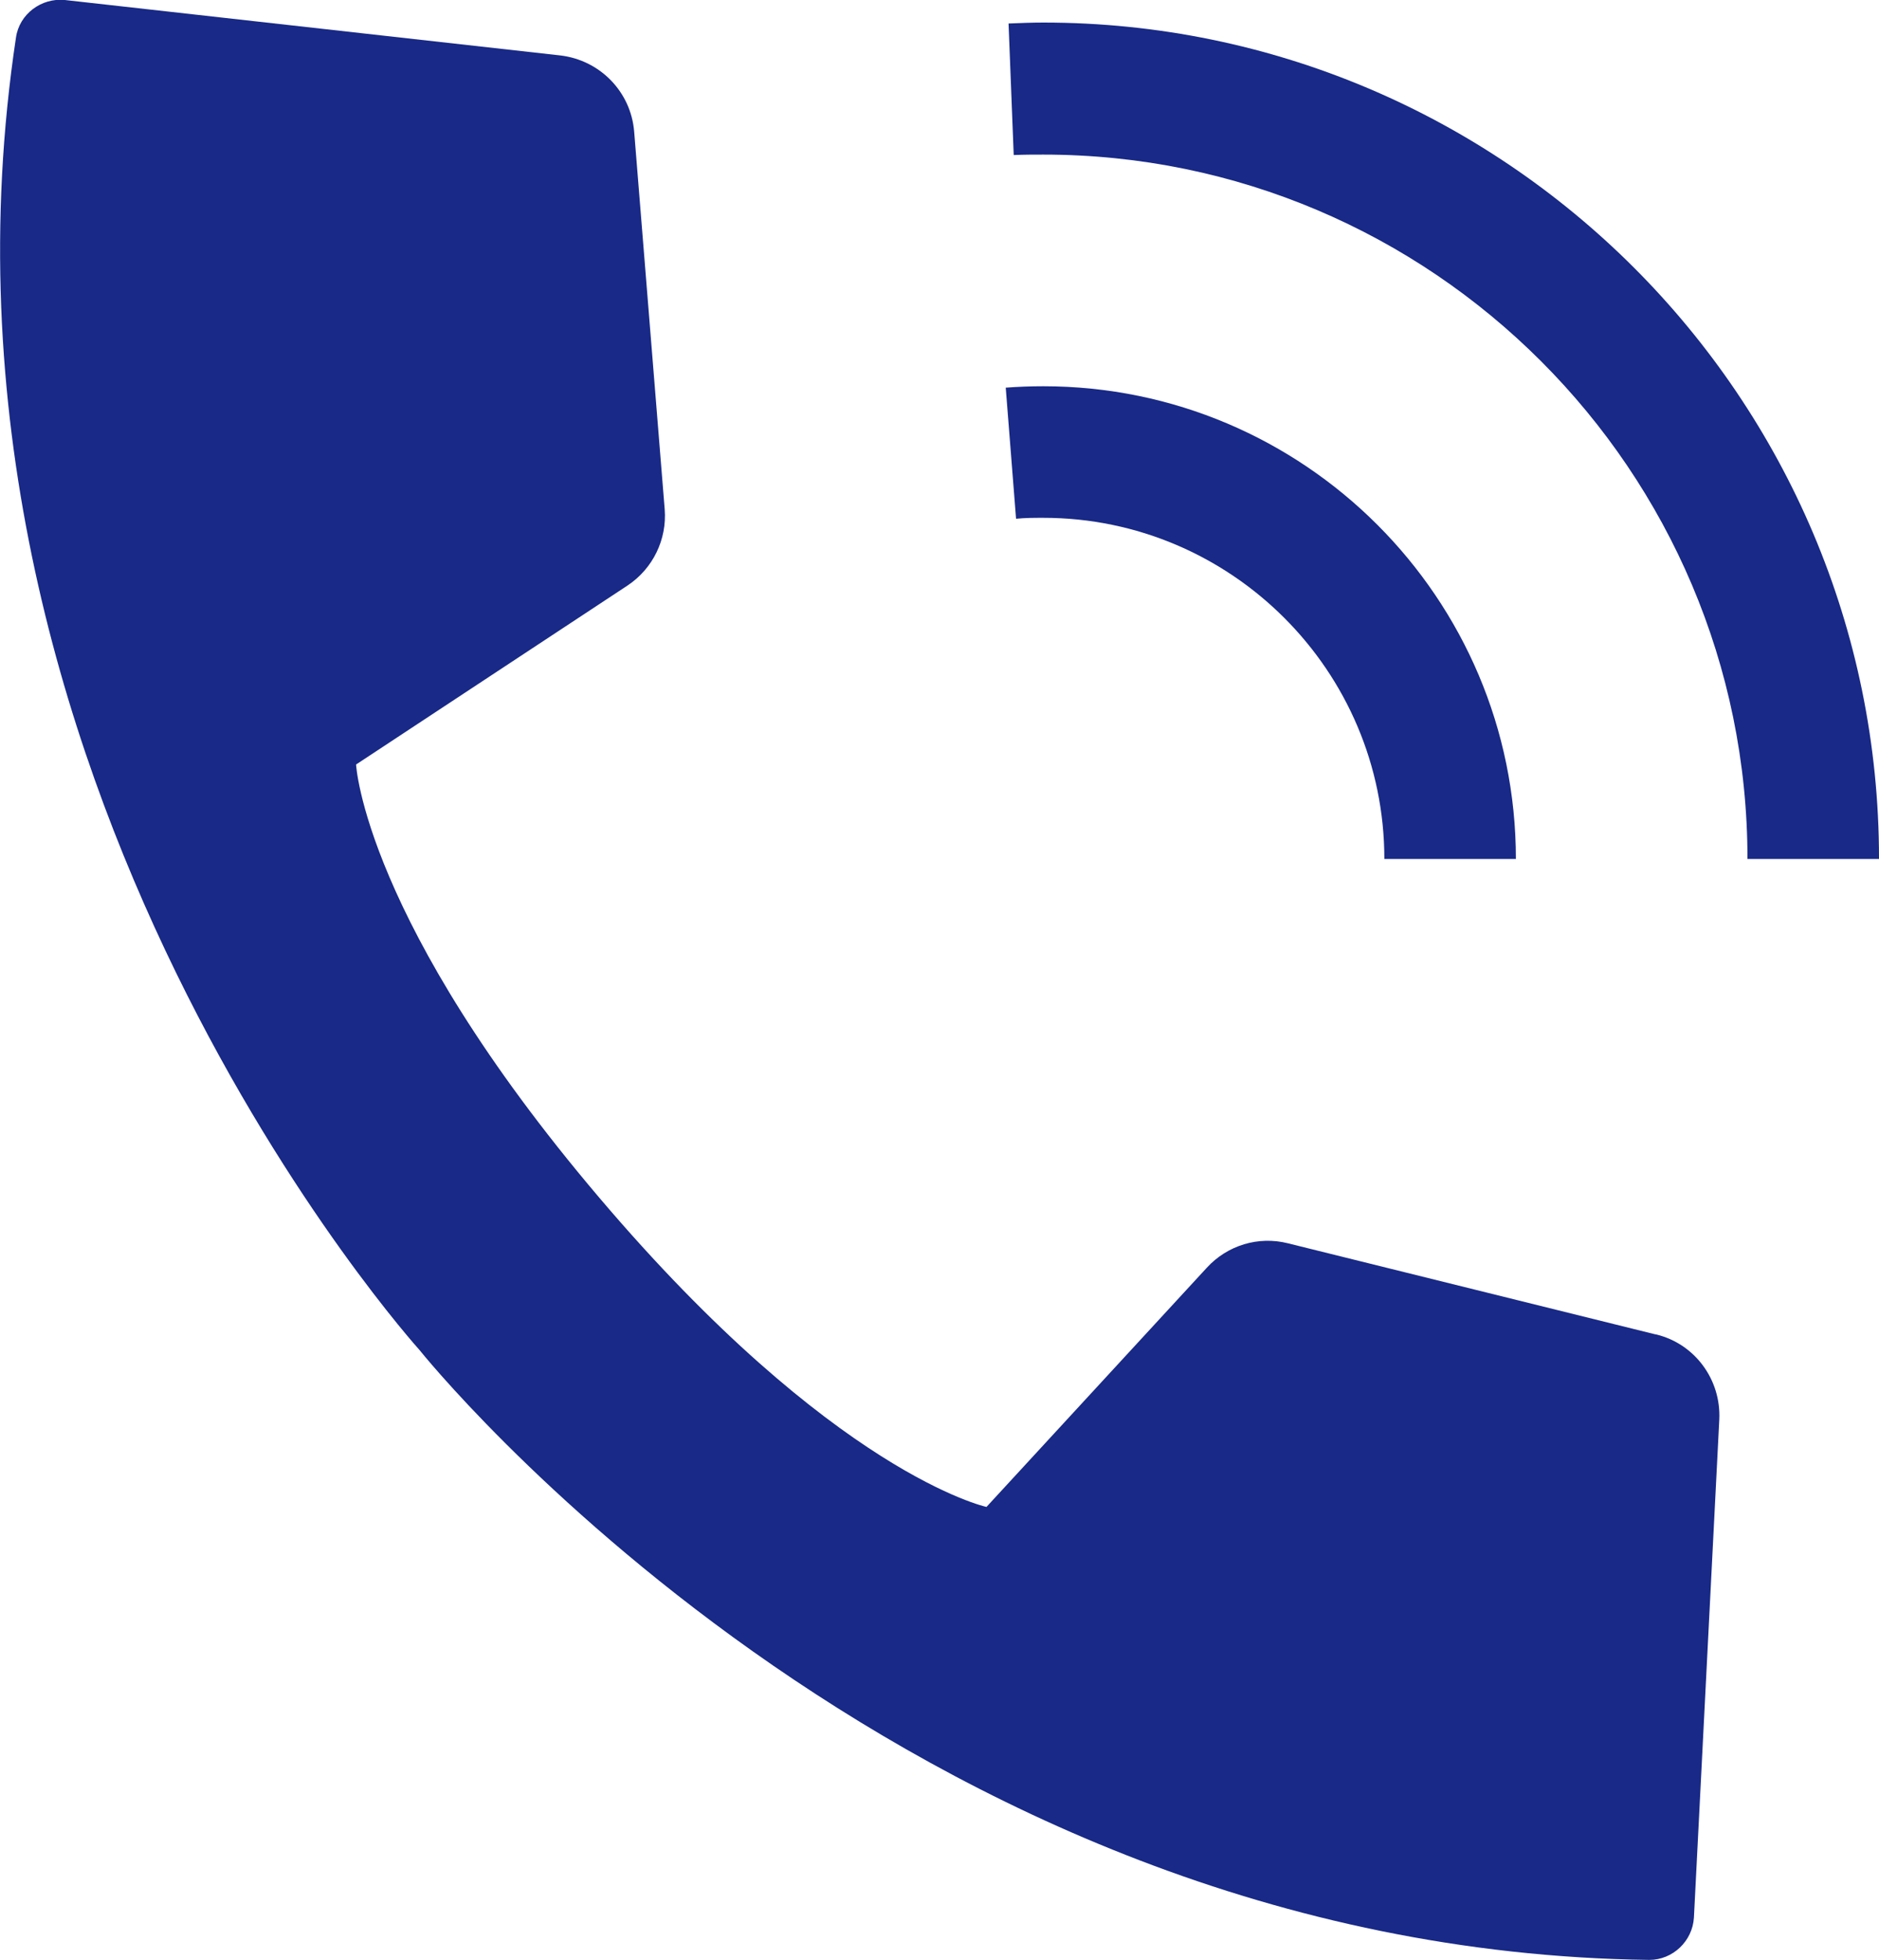
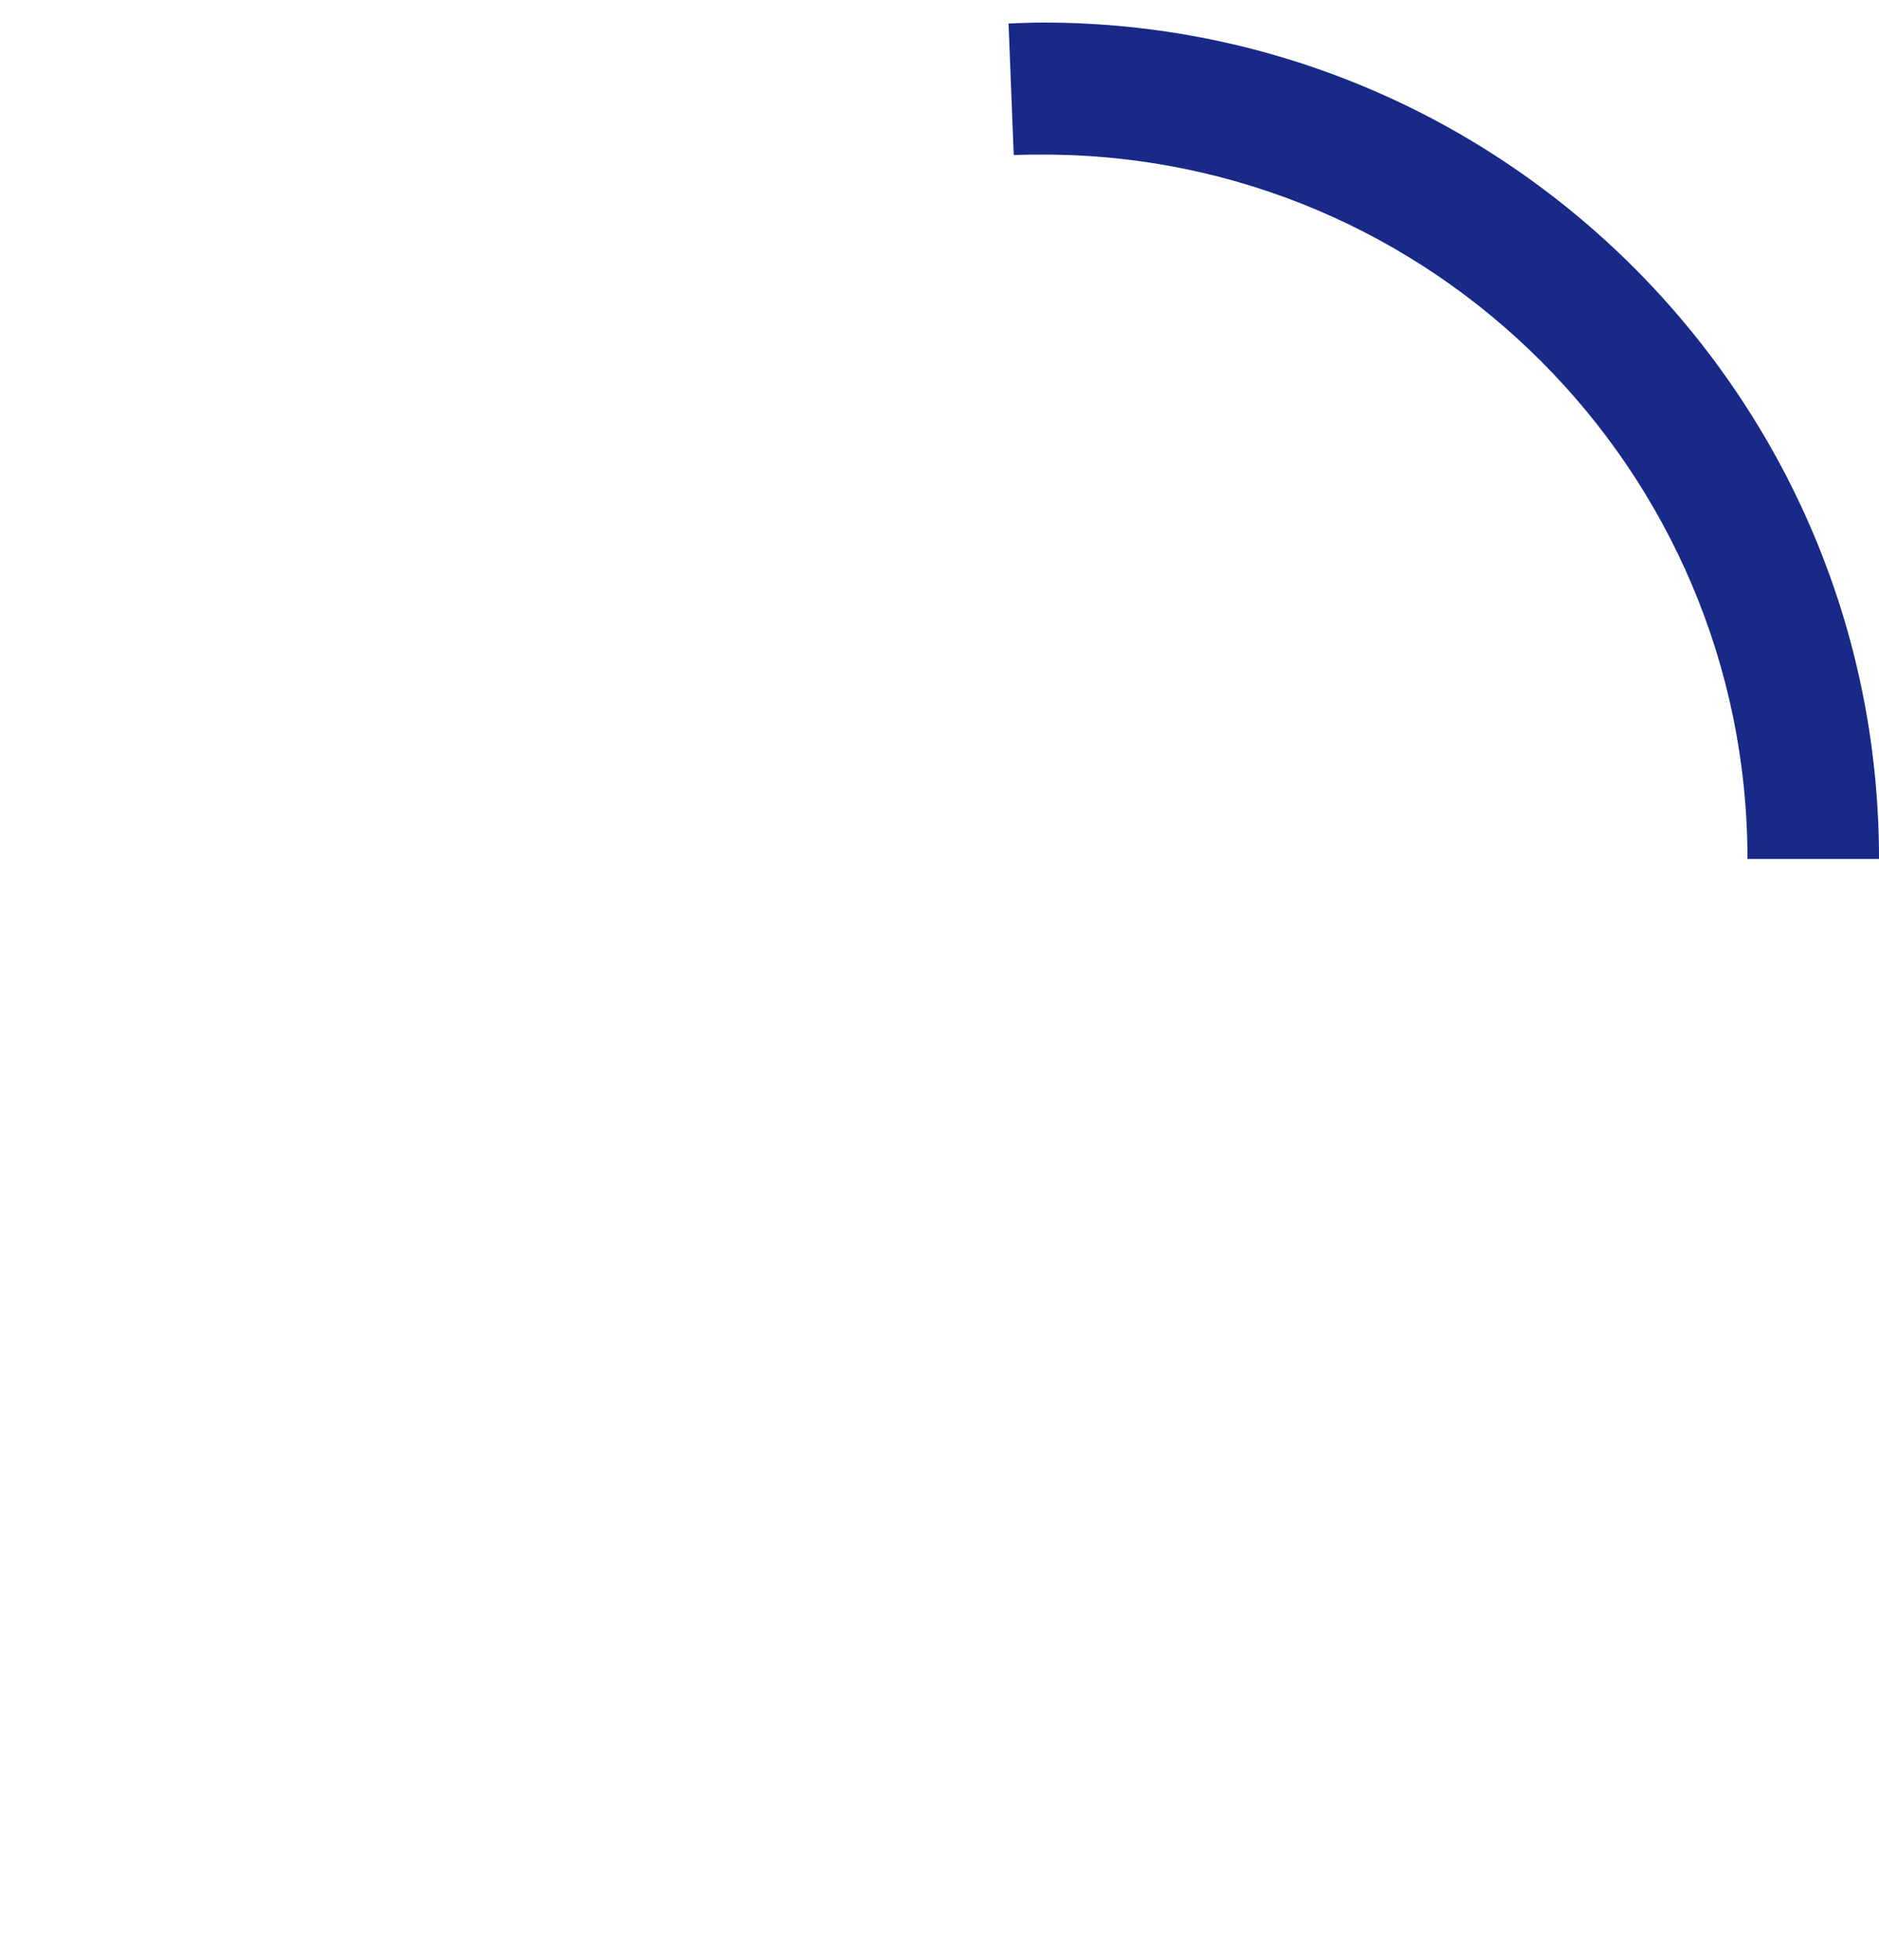
<svg xmlns="http://www.w3.org/2000/svg" id="_レイヤー_2" data-name="レイヤー 2" viewBox="0 0 40 41.71">
  <defs>
    <style>
      .cls-1 {
        fill: #182987;
        stroke-width: 0px;
      }
    </style>
  </defs>
  <g id="header">
    <g>
-       <path class="cls-1" d="M35.25,28.4l-7.83-1.94c-.63-.16-1.29.04-1.73.52l-4.69,5.09s-3.25-.7-8.25-6.59c-5-5.89-5.17-9.21-5.17-9.21l5.78-3.81c.54-.36.84-.98.79-1.62l-.65-8.04c-.07-.85-.73-1.52-1.57-1.62L1.38,0C.88-.05.41.3.34.8c-2.38,15.8,8.59,27.93,8.59,27.93,0,0,10.2,12.78,26.18,12.98.5,0,.92-.4.95-.9l.54-10.6c.04-.85-.52-1.61-1.34-1.81Z" />
      <g>
        <path class="cls-1" d="M40,18.28h-2.8c0-8.26-6.72-14.99-14.99-14.99-.21,0-.42,0-.63.01l-.11-2.8c.25-.01.49-.02.74-.02,9.81,0,17.79,7.98,17.79,17.79Z" />
-         <path class="cls-1" d="M32.27,18.28h-2.8c0-4-3.26-7.26-7.26-7.26-.19,0-.39,0-.58.02l-.22-2.79c.26-.02.53-.03.8-.03,5.55,0,10.06,4.51,10.06,10.06Z" />
      </g>
    </g>
  </g>
</svg>